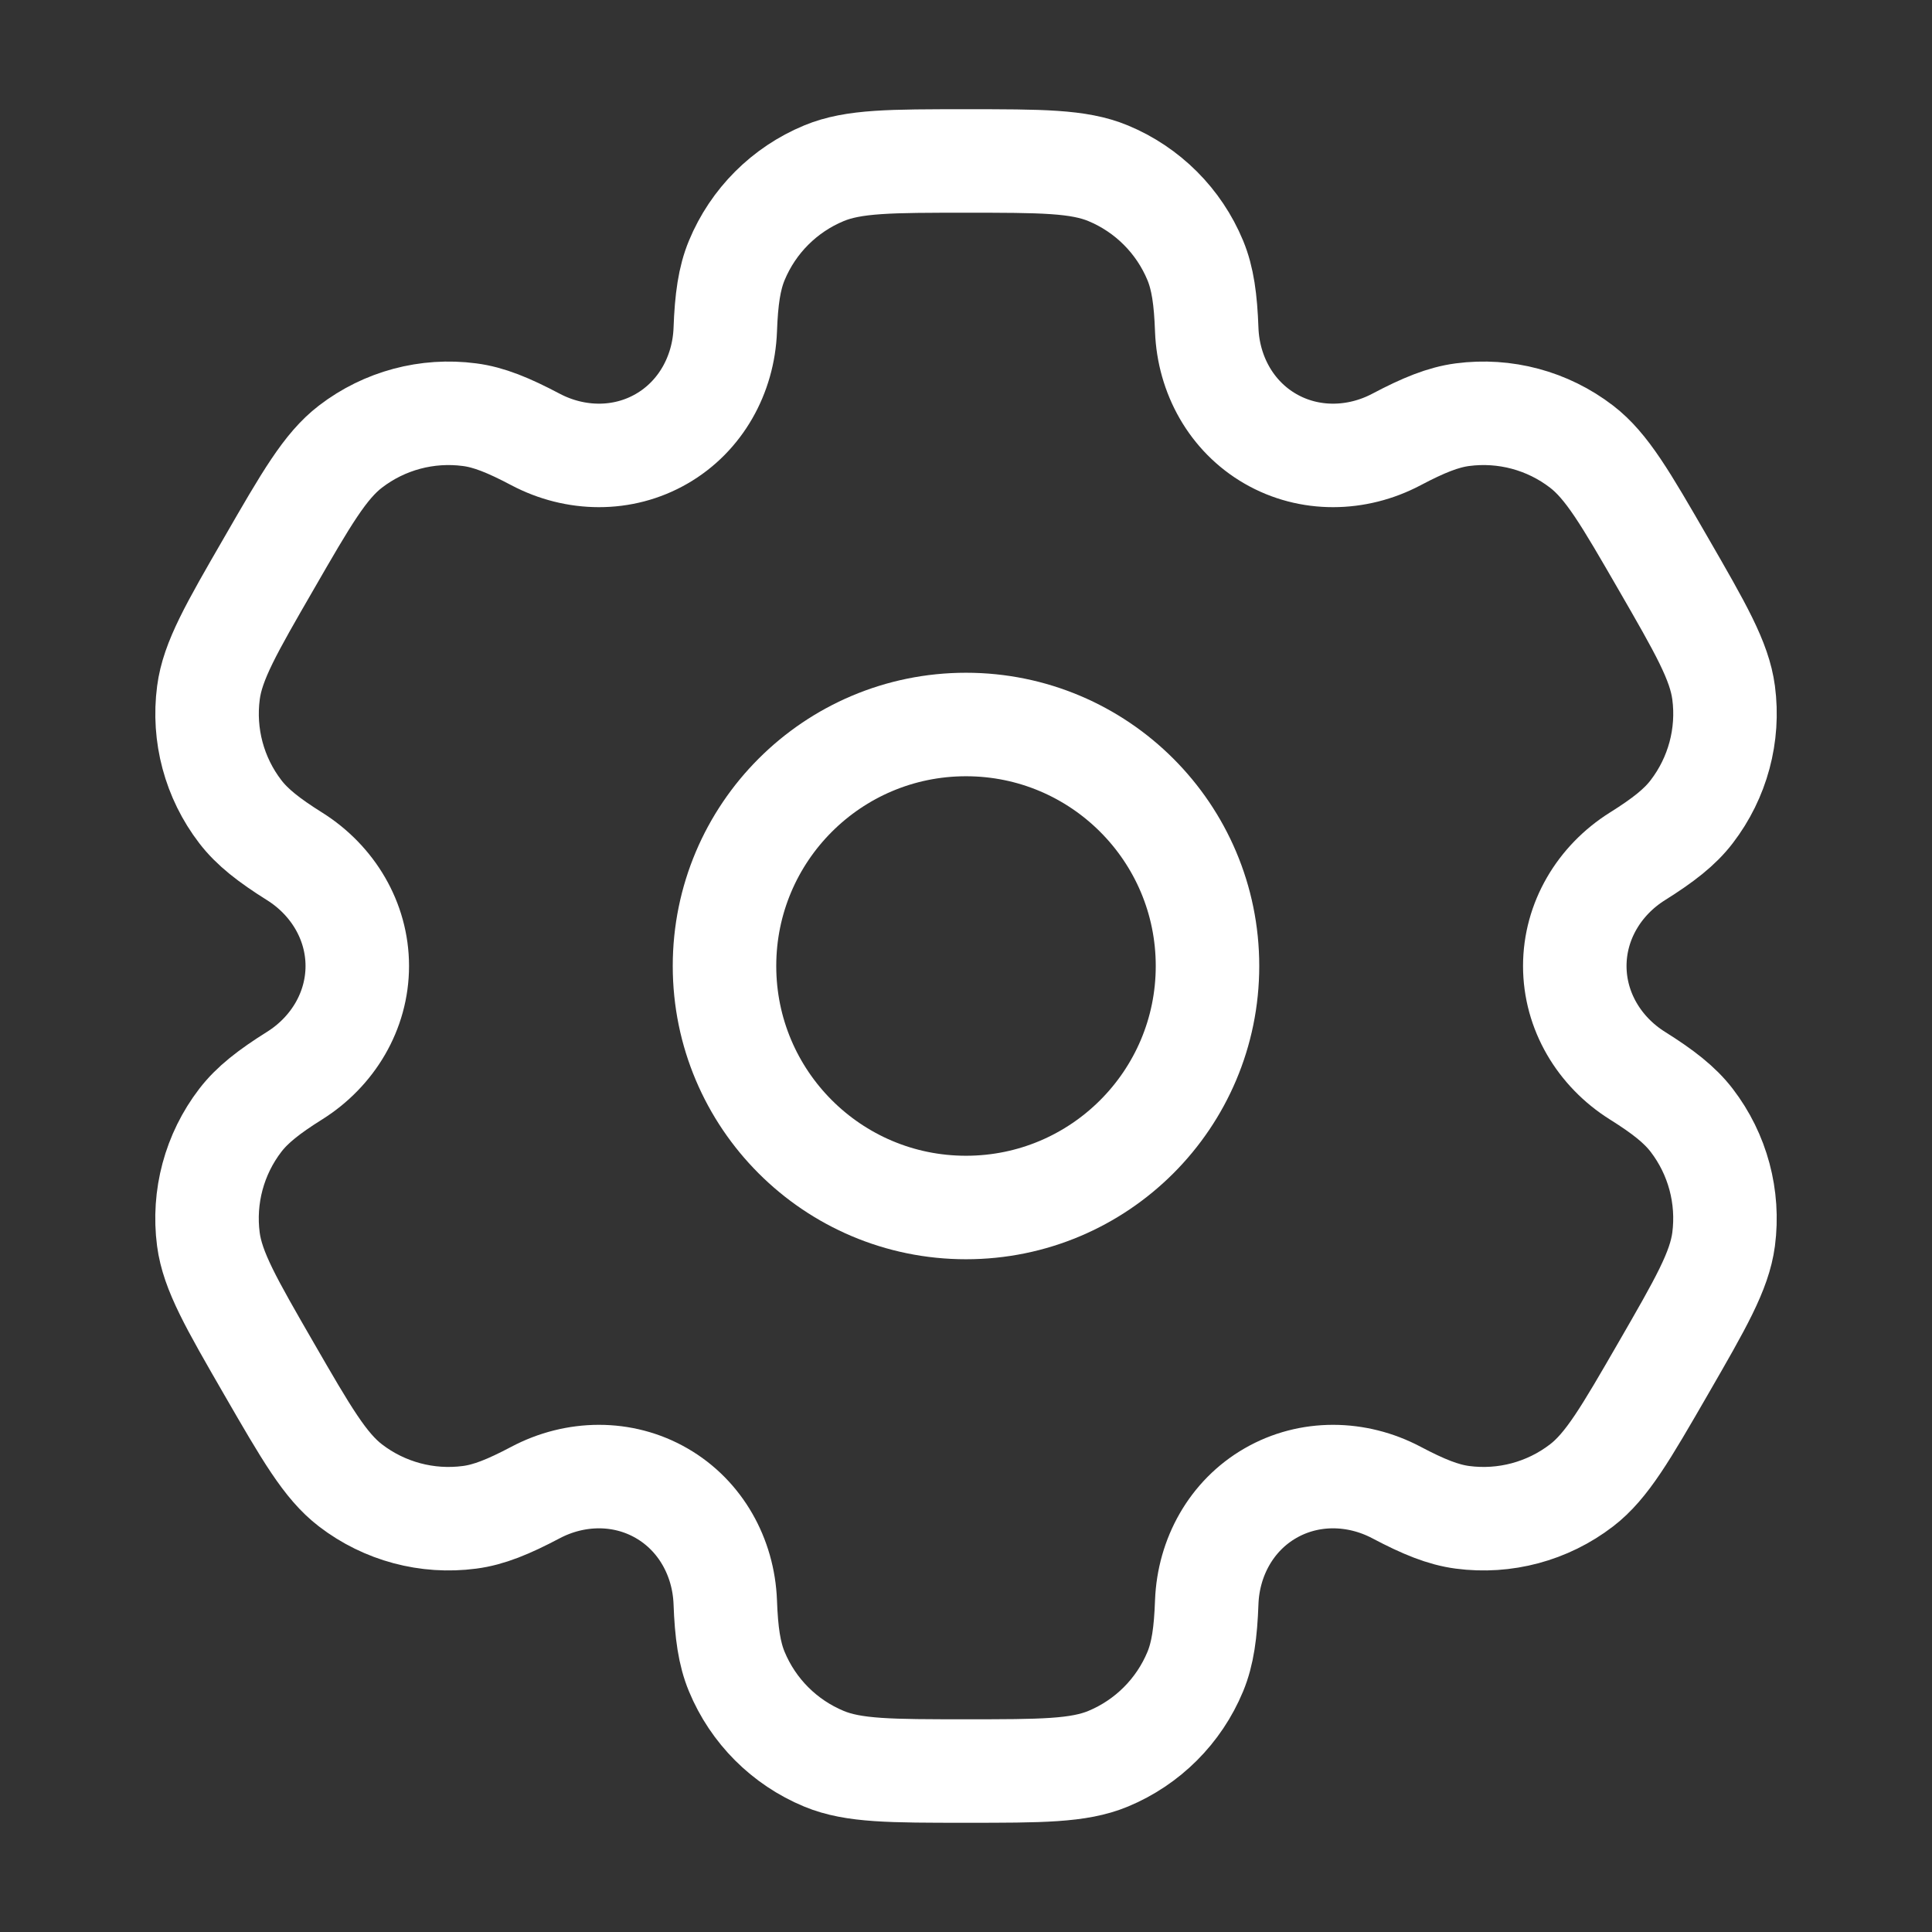
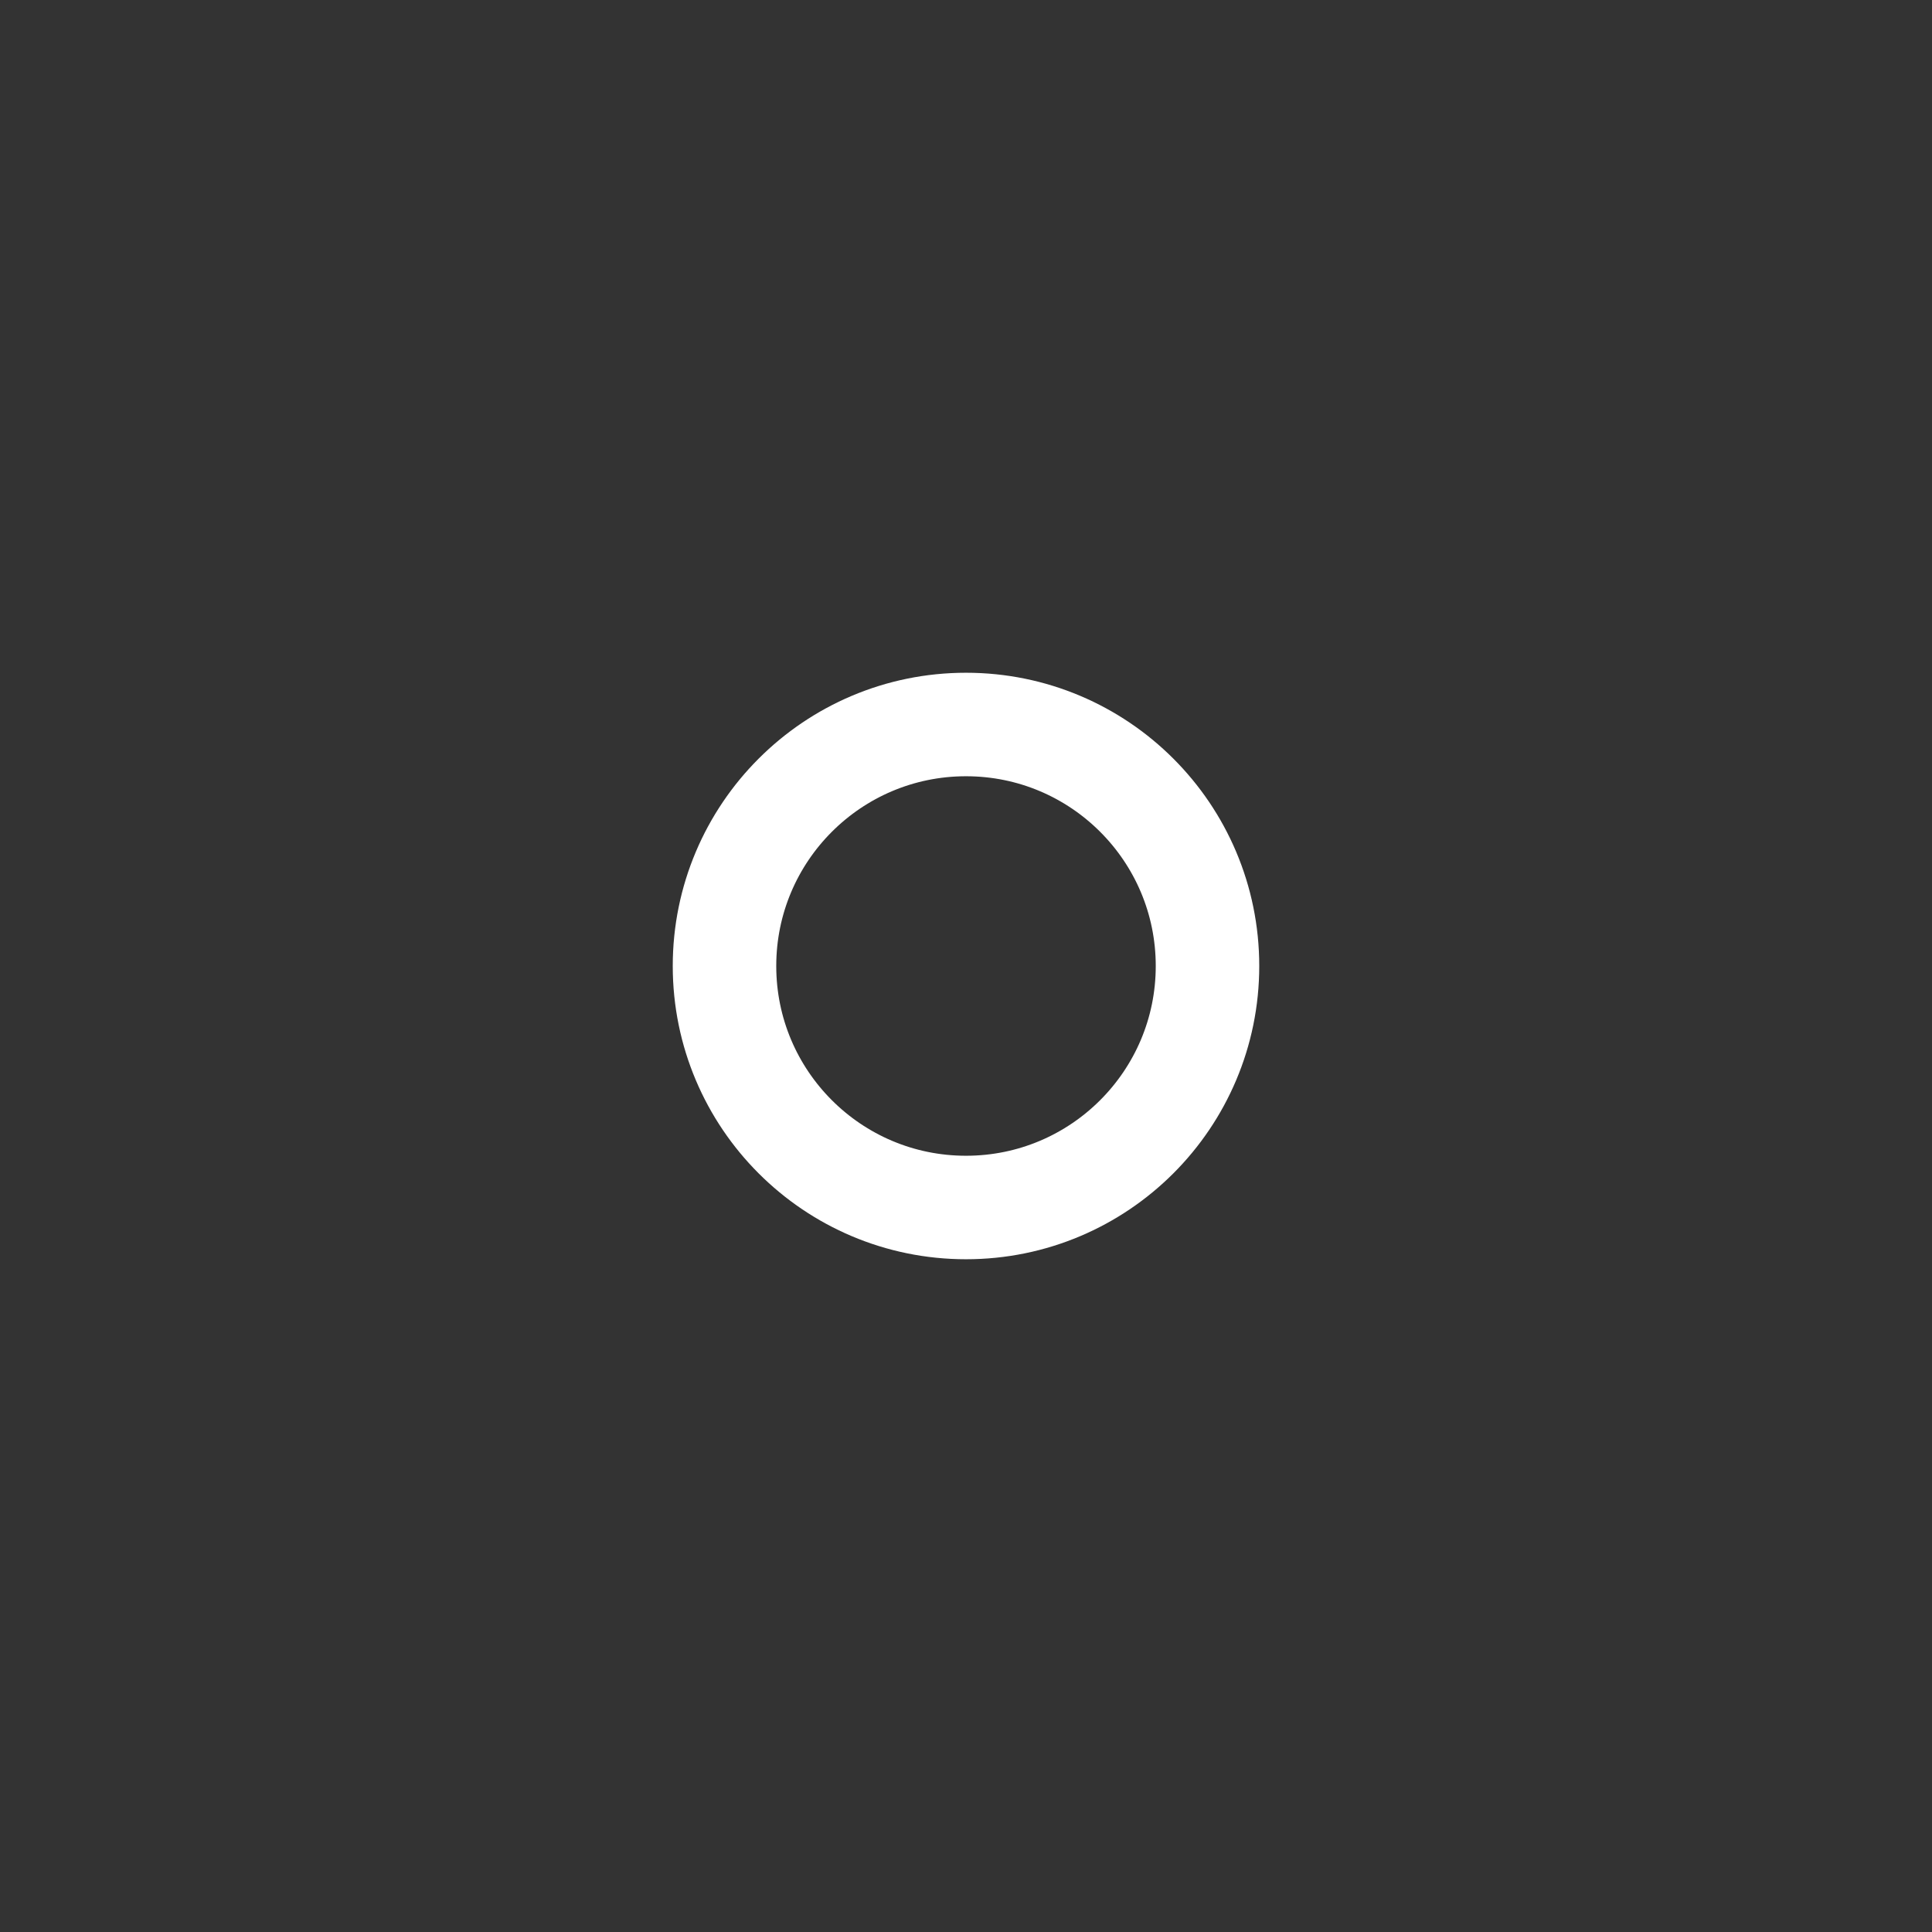
<svg xmlns="http://www.w3.org/2000/svg" width="28" height="28" viewBox="0 0 28 28" fill="none">
  <rect x="0" y="0" width="28" height="28" fill="#333333" stroke="none" />
  <circle cx="14" cy="14" r="3.5" stroke="white" stroke-width="1.5" />
-   <path d="M16.06 2.511C15.631 2.333 15.087 2.333 14 2.333C12.913 2.333 12.369 2.333 11.941 2.511C11.369 2.748 10.915 3.202 10.678 3.774C10.57 4.035 10.527 4.338 10.511 4.781C10.486 5.432 10.153 6.034 9.589 6.359C9.025 6.685 8.337 6.673 7.761 6.369C7.369 6.162 7.085 6.046 6.805 6.01C6.192 5.929 5.571 6.095 5.08 6.472C4.712 6.754 4.44 7.225 3.897 8.167C3.353 9.108 3.081 9.579 3.021 10.039C2.94 10.653 3.106 11.273 3.483 11.764C3.655 11.988 3.896 12.177 4.271 12.412C4.823 12.759 5.178 13.349 5.178 14C5.178 14.651 4.823 15.241 4.271 15.588C3.896 15.823 3.655 16.012 3.483 16.236C3.106 16.727 2.94 17.347 3.02 17.961C3.081 18.421 3.353 18.892 3.896 19.833C4.44 20.775 4.712 21.246 5.08 21.528C5.571 21.905 6.192 22.071 6.805 21.99C7.085 21.954 7.369 21.838 7.761 21.631C8.336 21.327 9.025 21.315 9.589 21.641C10.153 21.966 10.486 22.568 10.511 23.219C10.527 23.662 10.57 23.965 10.678 24.226C10.915 24.798 11.369 25.252 11.941 25.489C12.369 25.667 12.913 25.667 14 25.667C15.087 25.667 15.631 25.667 16.06 25.489C16.631 25.252 17.086 24.798 17.323 24.226C17.431 23.965 17.473 23.662 17.489 23.219C17.514 22.568 17.847 21.966 18.411 21.641C18.975 21.315 19.664 21.327 20.239 21.631C20.631 21.838 20.915 21.953 21.195 21.99C21.808 22.071 22.429 21.905 22.92 21.528C23.288 21.246 23.56 20.775 24.104 19.833C24.647 18.892 24.919 18.421 24.98 17.961C25.06 17.347 24.894 16.727 24.517 16.236C24.345 16.012 24.104 15.823 23.729 15.588C23.177 15.241 22.823 14.651 22.823 14C22.823 13.349 23.177 12.759 23.729 12.412C24.104 12.177 24.346 11.988 24.517 11.764C24.894 11.273 25.061 10.653 24.98 10.039C24.919 9.579 24.647 9.108 24.104 8.167C23.56 7.225 23.288 6.754 22.92 6.472C22.429 6.095 21.809 5.929 21.195 6.01C20.915 6.047 20.631 6.162 20.239 6.369C19.664 6.673 18.975 6.685 18.411 6.359C17.847 6.034 17.514 5.432 17.489 4.781C17.473 4.338 17.431 4.035 17.323 3.774C17.086 3.202 16.631 2.748 16.06 2.511Z" stroke="white" stroke-width="1.5" />
</svg>